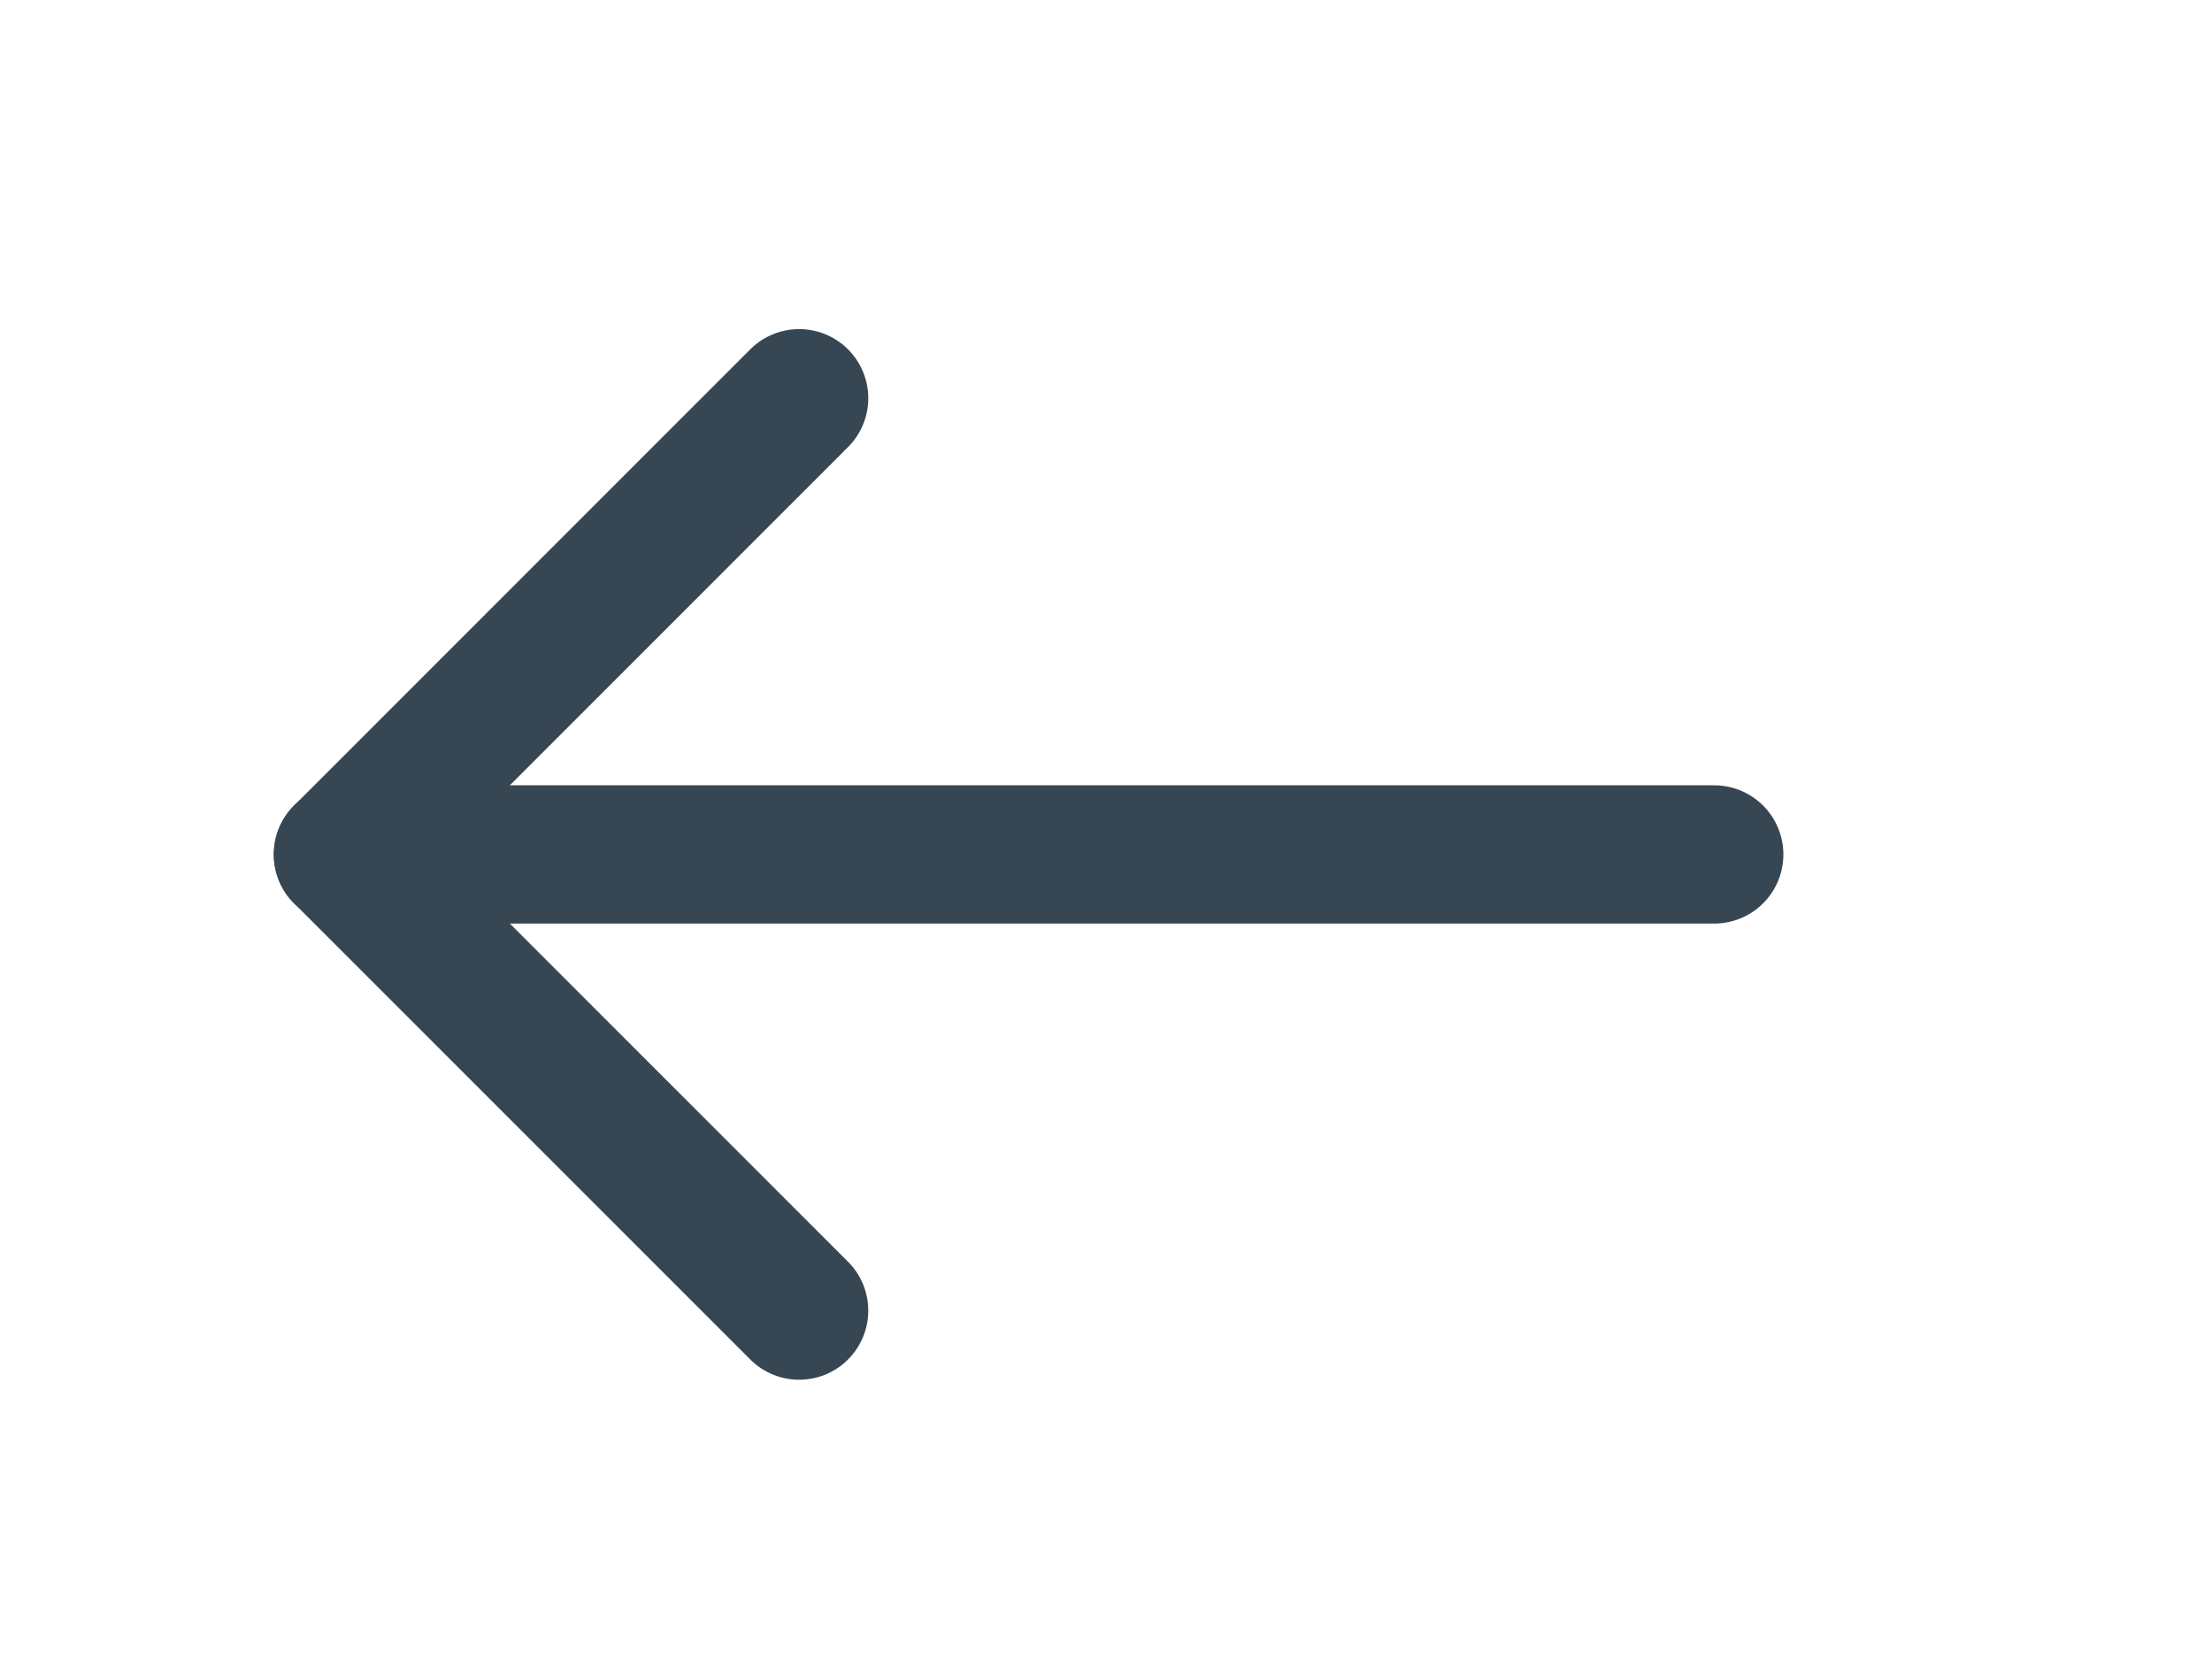
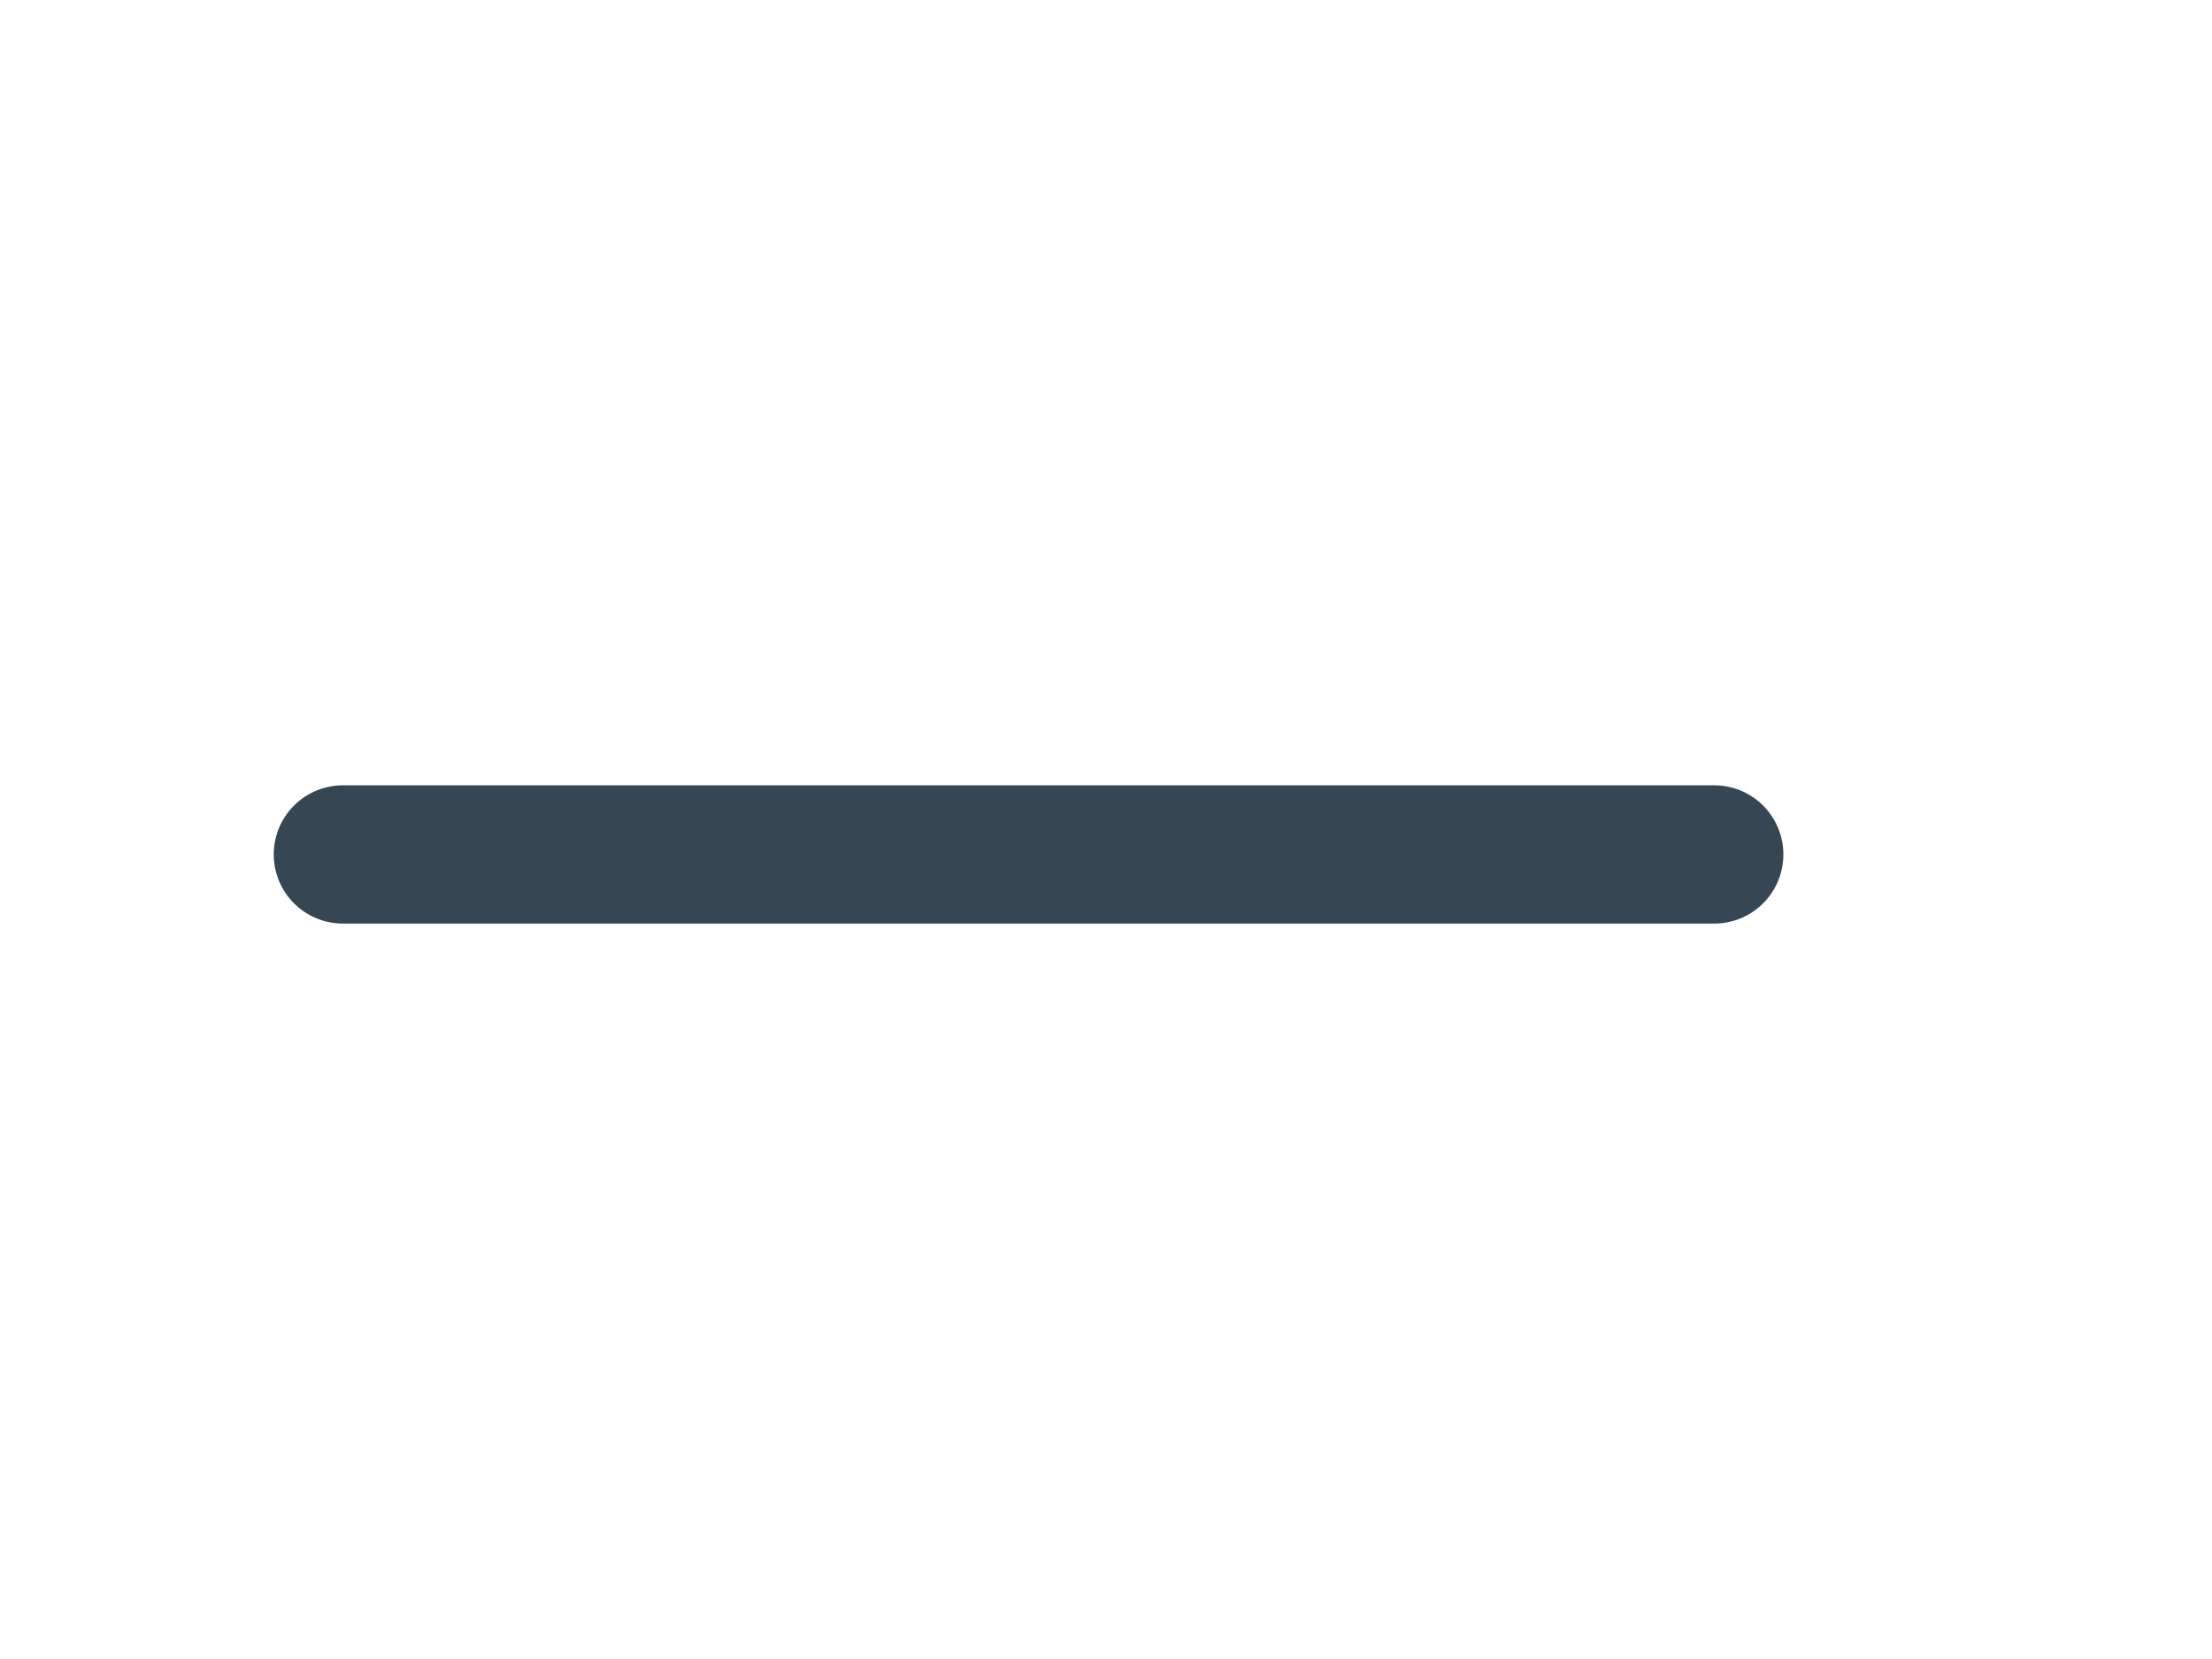
<svg xmlns="http://www.w3.org/2000/svg" width="40" height="30" viewBox="0 0 40 30" fill="none">
-   <path d="M14.451 23.7L6.202 15.451L14.451 7.201" stroke="#374653" stroke-width="2.5" stroke-linecap="round" stroke-linejoin="round" />
  <path d="M30.999 15.451L6.2 15.451" stroke="#374653" stroke-width="2.5" stroke-linecap="round" stroke-linejoin="round" />
</svg>